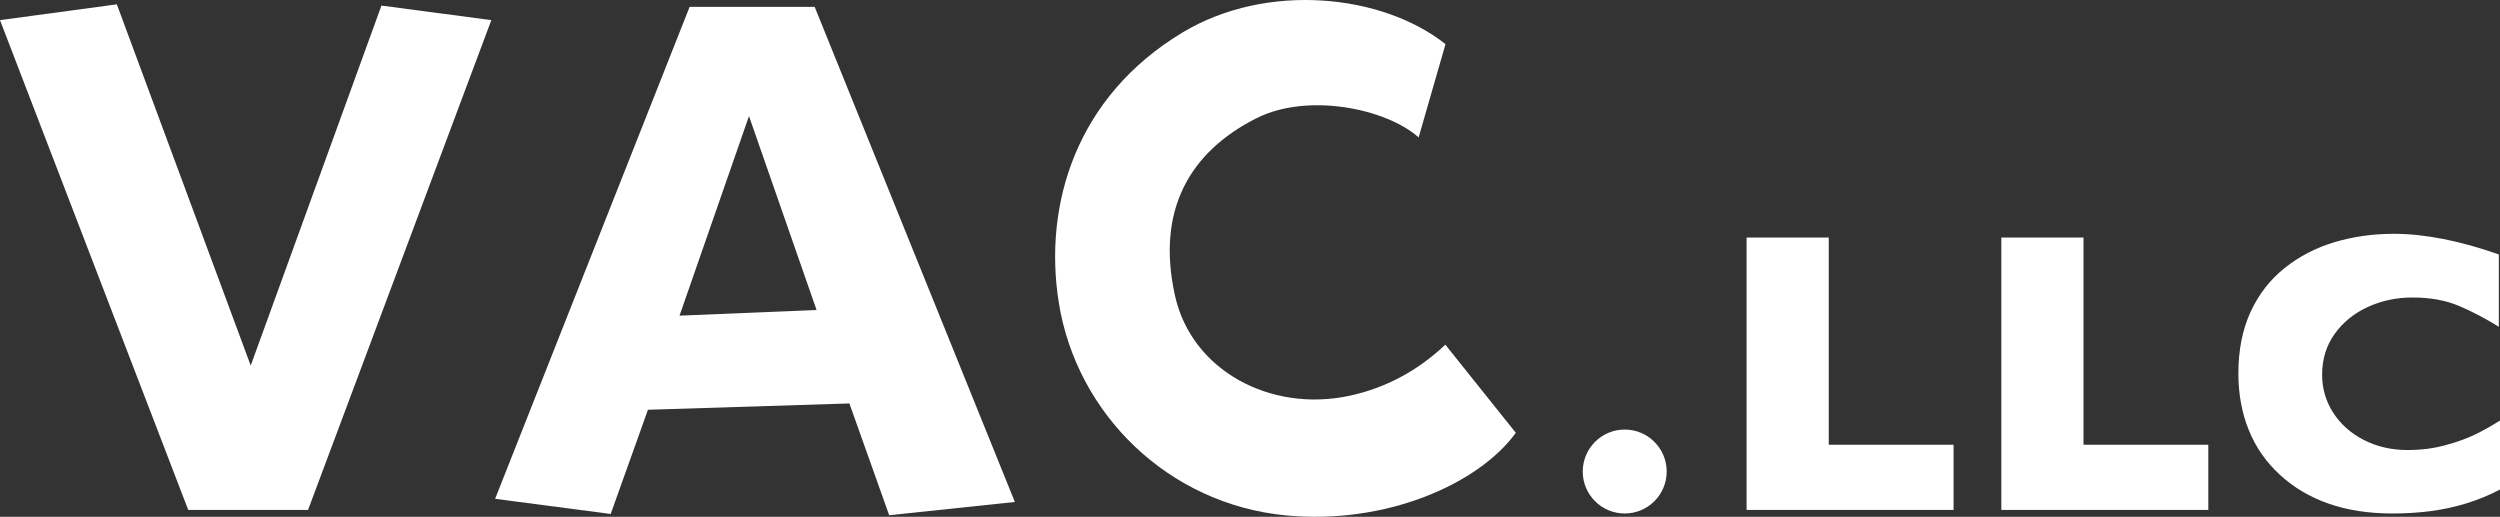
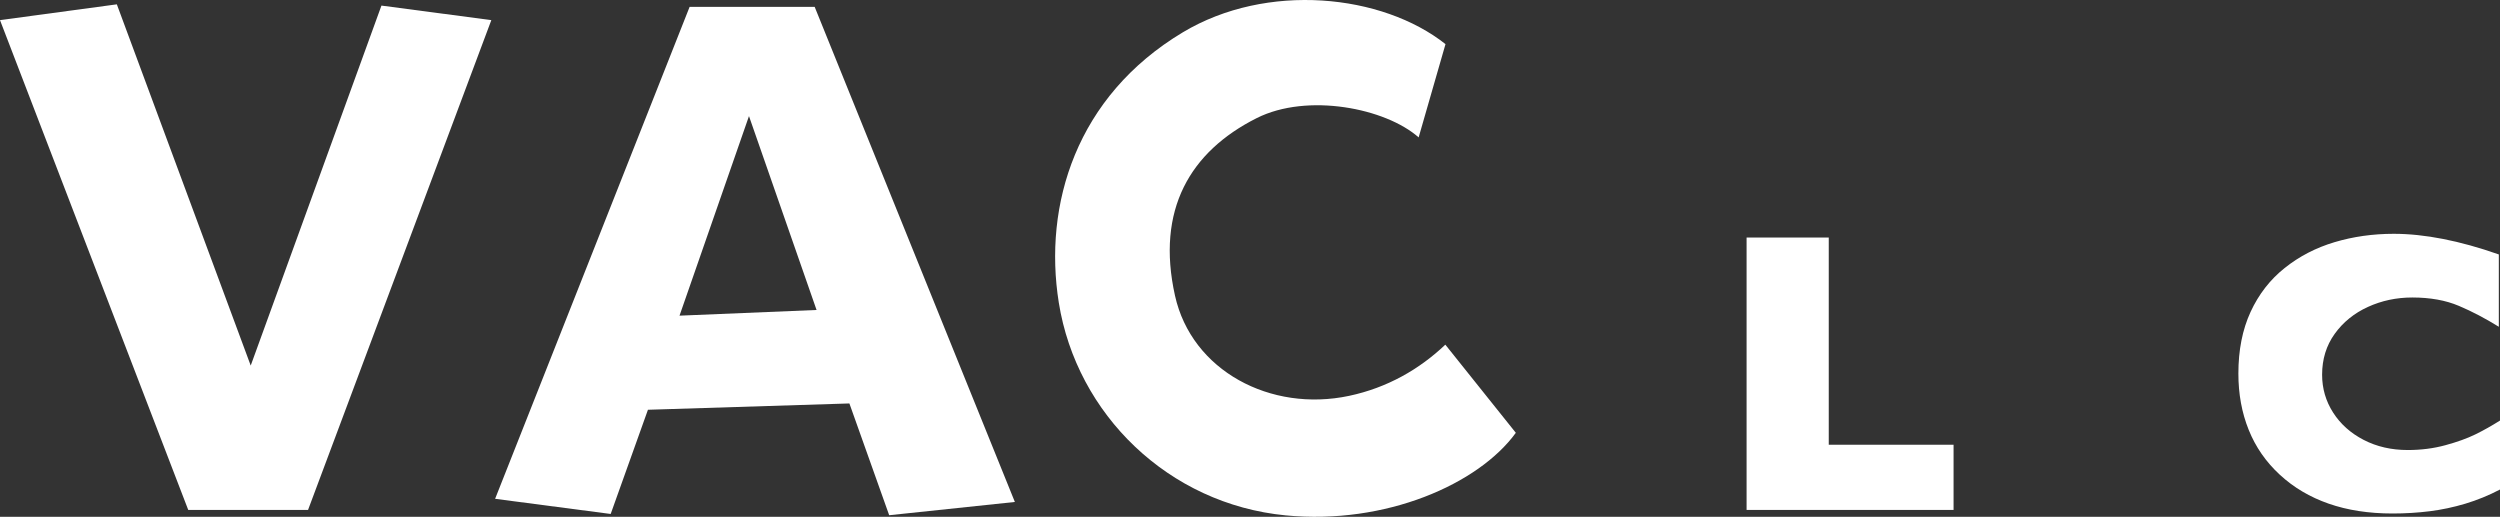
<svg xmlns="http://www.w3.org/2000/svg" version="1.1" id="レイヤー_1" x="0px" y="0px" viewBox="0 0 478.87 98.992" style="enable-background:new 0 0 478.87 98.992;" xml:space="preserve">
  <rect x="0" y="0" width="478.87" height="98.992" fill="#333333" stroke="none" />
  <style type="text/css">
	.st0{fill:#fff;}
	.st1{fill:#fff;}
</style>
  <g>
    <g>
      <path class="st0" d="M59.003,97.682H36.059L0,3.854l22.379-3.024l25.645,69.194    L73.065,1.072l21.048,2.783L59.003,97.682z" />
      <path class="st0" d="M170.321,98.69l-7.621-21.411l-38.589,1.21l-7.137,19.96    l-22.137-2.903l37.258-94.234h23.952l38.347,94.839L170.321,98.69z M143.466,22.238    l-13.306,38.226l26.25-1.089L143.466,22.238z" />
      <path class="st0" d="M271.738,26.319c-6.32-5.6-21.302-8.582-31.028-3.691    c-12.747,6.41-19.304,17.553-15.64,34.011    c3.199,14.369,18.306,22.381,33.346,19.186    c7.322-1.555,13.477-5.099,18.435-9.806l13.502,16.885    c-7.131,9.824-24.928,17.666-44.081,15.816    c-22.457-2.169-40.042-19.366-43.46-40.739    c-2.999-18.757,3.321-39.54,23.751-51.787c16.104-9.654,38.213-7.348,50.319,2.259    L271.738,26.319z" />
    </g>
    <g>
-       <circle class="st1" cx="311.211" cy="90.32" r="8.039" />
      <g>
        <path class="st1" d="M374.202,97.682h-39.647v-52.183H350.294v39.684h23.908V97.682z" />
-         <path class="st1" d="M422.997,97.682h-39.647v-52.183h15.738v39.684h23.908V97.682z" />
        <path class="st1" d="M478.87,93.766c-2.159,1.129-4.368,2.033-6.627,2.711     c-2.259,0.678-4.536,1.161-6.834,1.45c-2.296,0.288-4.674,0.433-7.134,0.433     c-4.543,0-8.616-0.628-12.218-1.883c-3.602-1.255-6.727-3.106-9.374-5.553     c-2.649-2.447-4.632-5.309-5.949-8.584c-1.319-3.275-1.977-6.871-1.977-10.787     c0-4.492,0.778-8.427,2.334-11.803c1.556-3.376,3.734-6.181,6.532-8.415     c2.799-2.234,5.987-3.884,9.563-4.951c3.577-1.066,7.347-1.6,11.315-1.6     c5.923,0,12.638,1.318,20.143,3.953v13.856c-2.586-1.606-5.139-2.943-7.662-4.01     c-2.523-1.067-5.492-1.6-8.905-1.6c-3.037,0-5.874,0.602-8.509,1.807     c-2.635,1.205-4.757,2.925-6.363,5.158c-1.606,2.235-2.41,4.845-2.41,7.832     c0,2.635,0.703,5.051,2.109,7.248c1.405,2.196,3.356,3.941,5.854,5.233     c2.498,1.293,5.315,1.939,8.453,1.939c2.535,0,4.933-0.307,7.192-0.922     c2.259-0.615,4.16-1.299,5.703-2.052c1.545-0.753,3.131-1.644,4.764-2.673     V93.766z" />
      </g>
    </g>
  </g>
</svg>